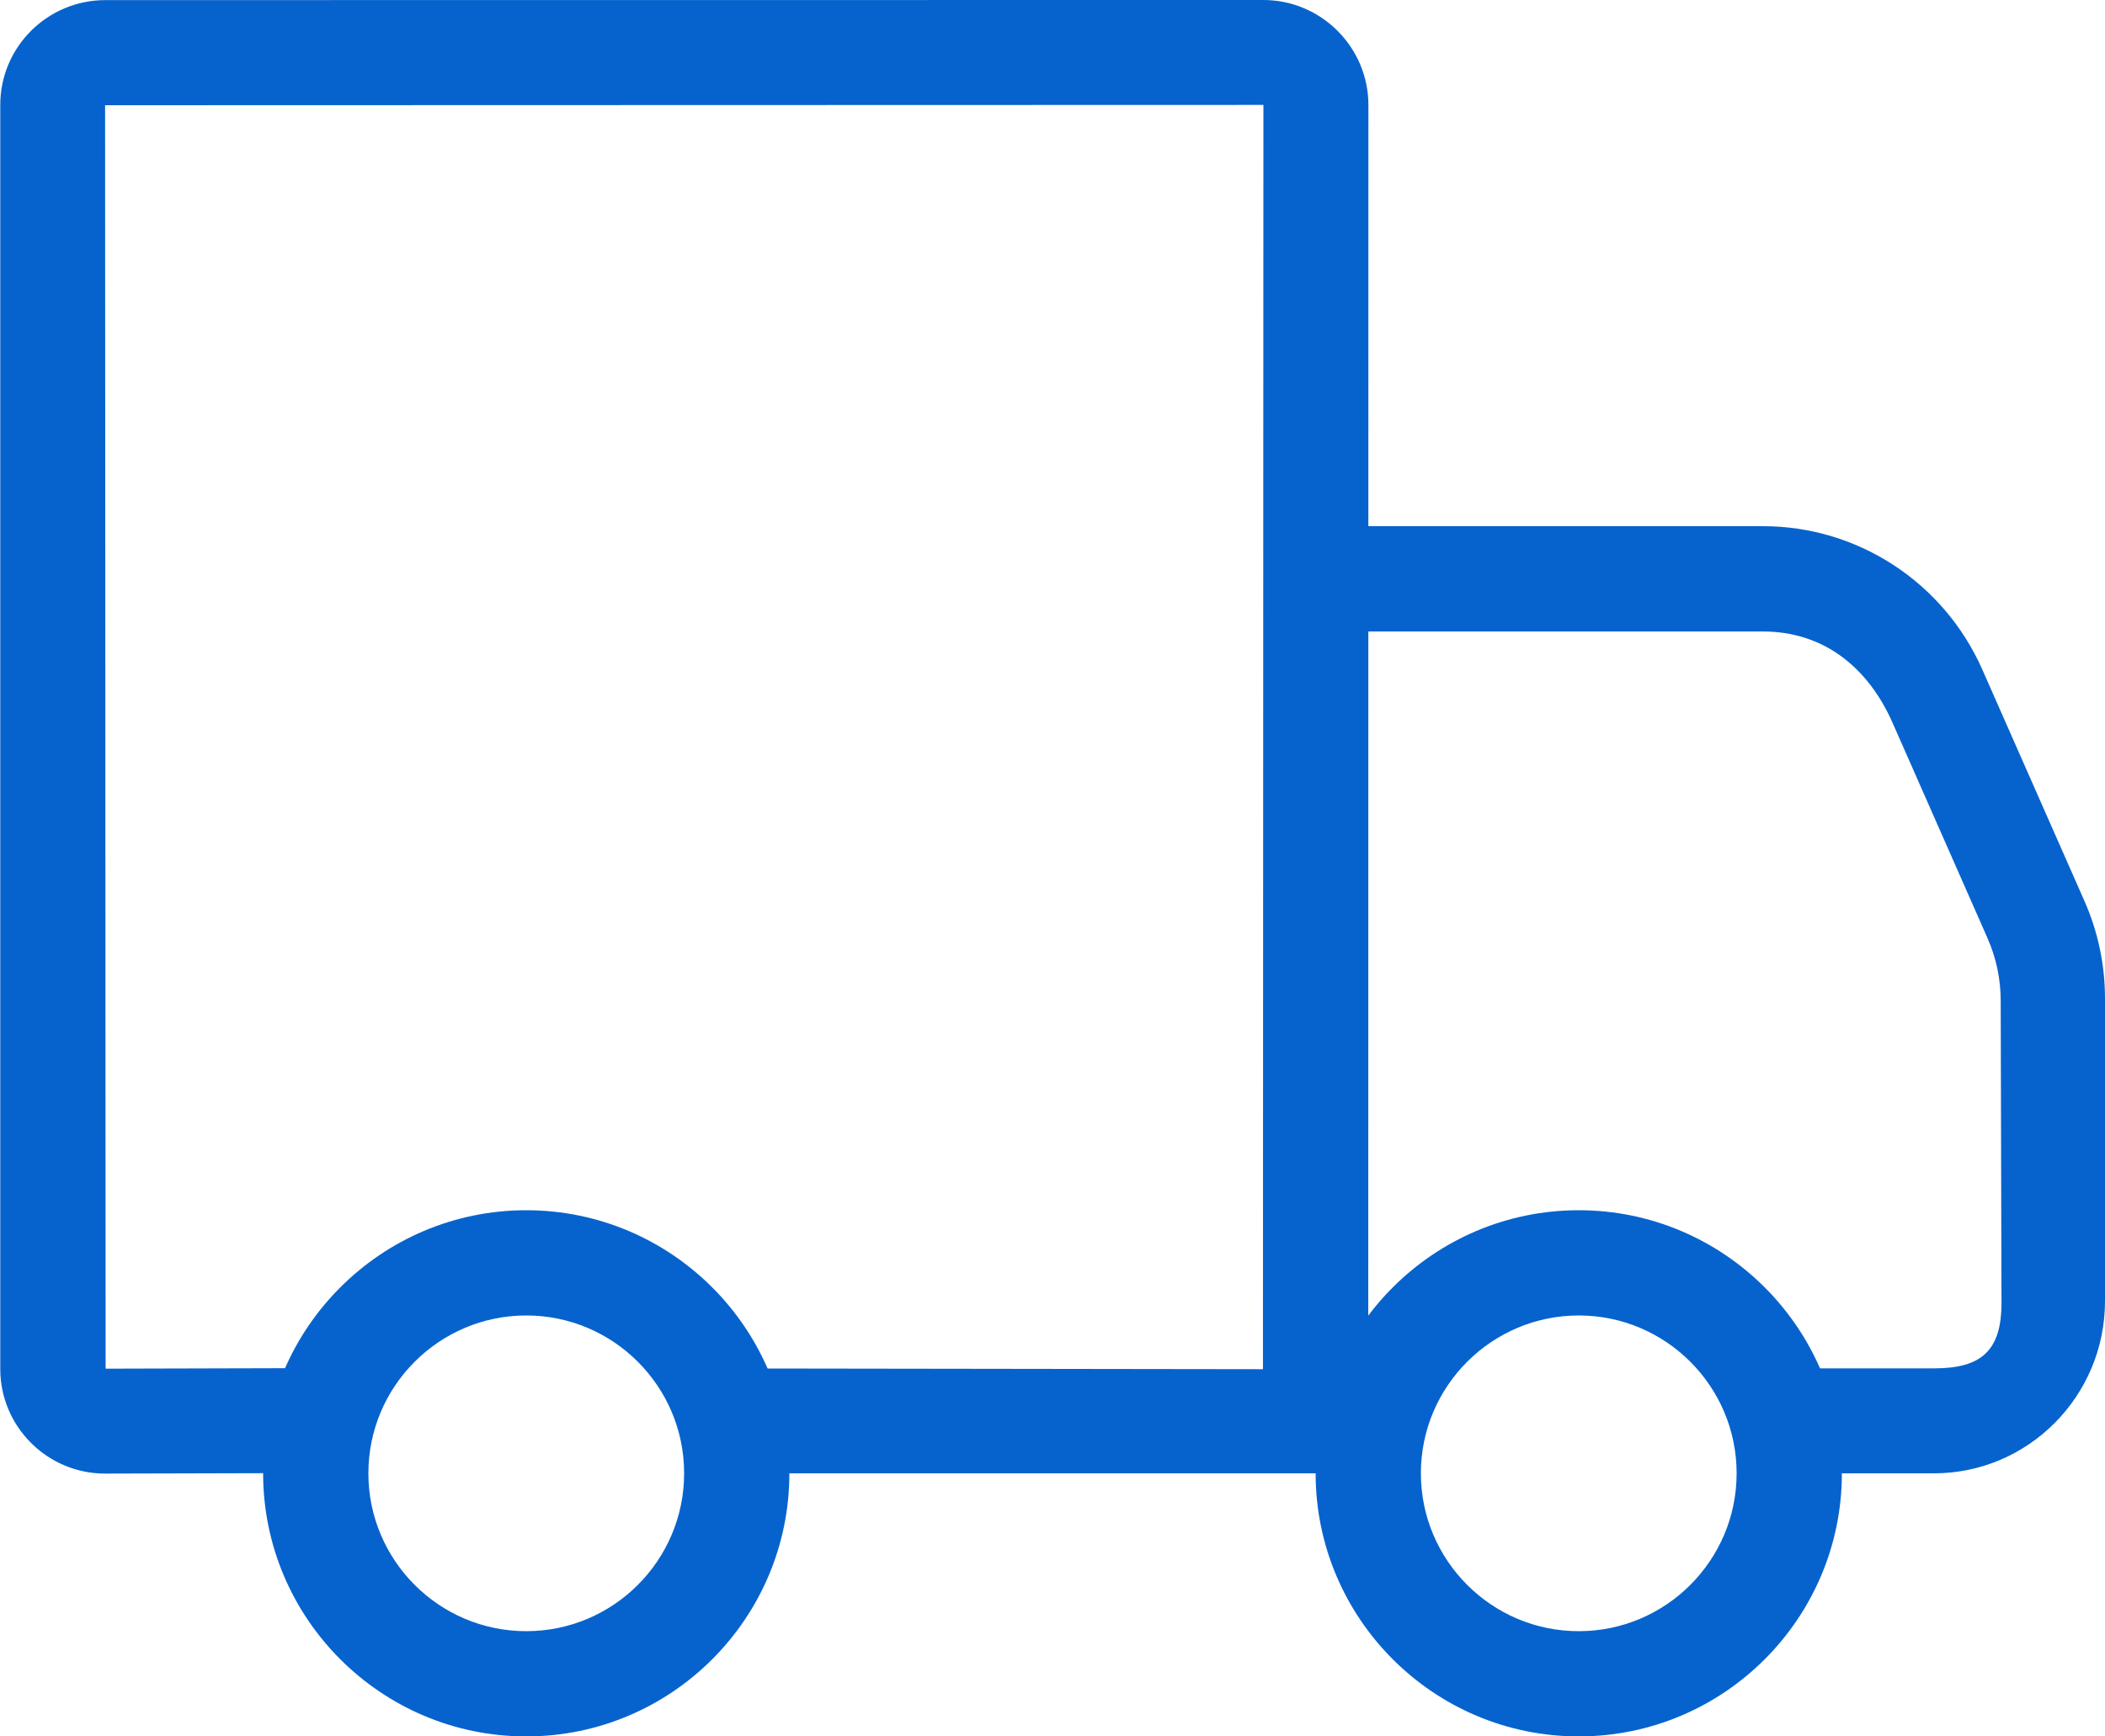
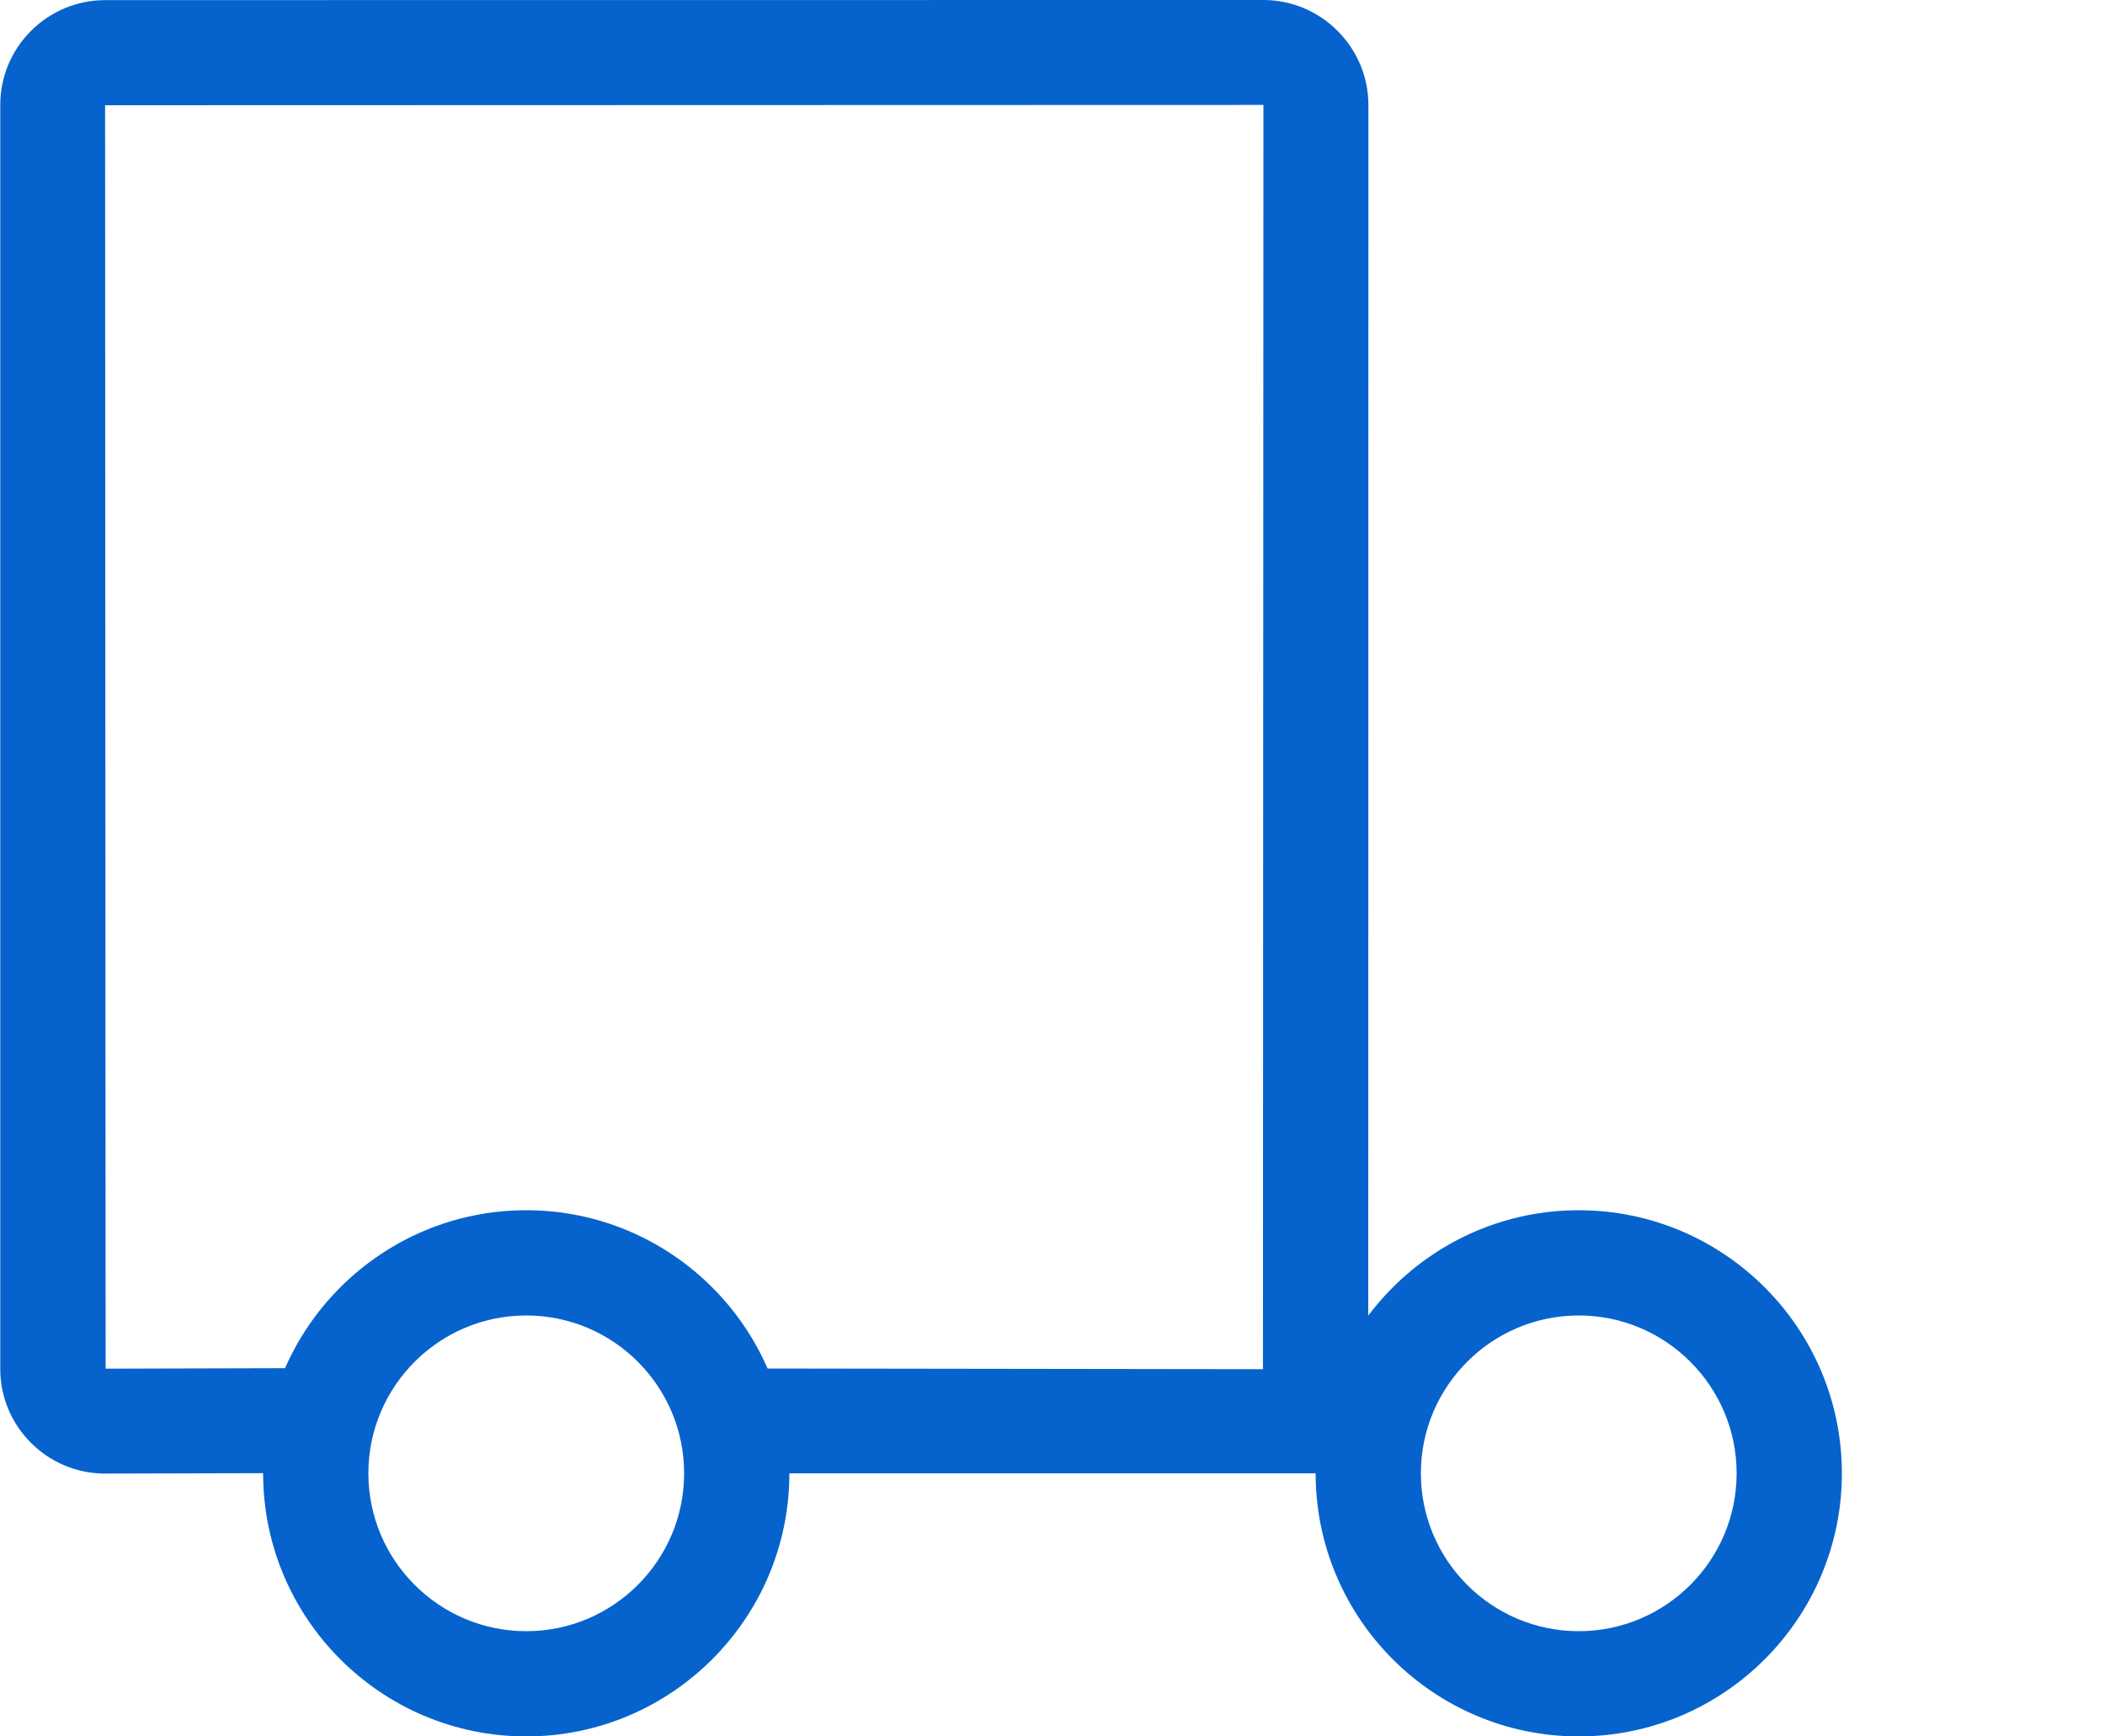
<svg xmlns="http://www.w3.org/2000/svg" width="40px" height="33px" viewBox="0 0 40 33" version="1.1">
  <title>Icn 2</title>
  <desc>Created with Sketch.</desc>
  <defs />
  <g id="Home" stroke="none" stroke-width="1" fill="none" fill-rule="evenodd">
    <g id="Main-Page-new" transform="translate(-1450, -4790)">
      <g id="Store" transform="translate(618, 4447)">
        <g id="Text" transform="translate(831, 0)">
          <g id="Group-12" transform="translate(0, 245)">
            <g id="Icn-2" transform="translate(0, 93)">
              <rect id="Rectangle-11" x="0" y="0" width="42" height="42" />
              <g id="Group-11" transform="translate(1, 5)" fill-rule="nonzero" fill="#0663CD">
                <path d="M10,33 C7.243,33 5,30.757 5,28 C5,25.243 7.243,23 10,23 C12.757,23 15,25.243 15,28 C15,30.757 12.757,33 10,33 Z M10,25 C8.345,25 7,26.346 7,28 C7,29.654 8.345,31 10,31 C11.655,31 13,29.654 13,28 C13,26.346 11.655,25 10,25 Z" id="Shape" />
                <path d="M30,33 C27.243,33 25,30.757 25,28 C25,25.243 27.243,23 30,23 C32.757,23 35,25.243 35,28 C35,30.757 32.757,33 30,33 Z M30,25 C28.346,25 27,26.346 27,28 C27,29.654 28.346,31 30,31 C31.654,31 33,29.654 33,28 C33,26.346 31.654,25 30,25 Z" id="Shape" />
-                 <path d="M36.749,28 L34.23,28 L34.236,26.005 L36.755,26.005 C37.653,26.005 38.033,25.666 38.033,24.763 L38.018,19.022 C38.018,18.606 37.933,18.204 37.766,17.826 L35.967,13.745 C35.499,12.682 34.655,12.001 33.498,12.001 L25.993,12.001 L26,10 L33.505,10 C35.303,10 36.936,11.069 37.668,12.723 L39.608,17.12 C39.868,17.709 40,18.336 40,18.982 L40,24.727 C40,26.532 38.542,28 36.749,28 Z" id="Shape" />
                <path d="M25,28 L14.562,28 L14.567,26.008 L23.999,26.021 L24.008,1.994 L1.997,2 L2.007,26.011 L5.438,26.002 L5.447,27.996 L2.001,28.005 C0.899,28.008 0.005,27.11 0.005,26.018 L0.005,1.994 C0.005,0.894 0.9,0.002 2.002,0.002 L24.007,-3.31358001e-05 C25.11,-0 26.004,0.904 26.003,1.998 L26,27.176 L25,28 Z" id="Shape" />
              </g>
            </g>
          </g>
        </g>
      </g>
    </g>
  </g>
</svg>